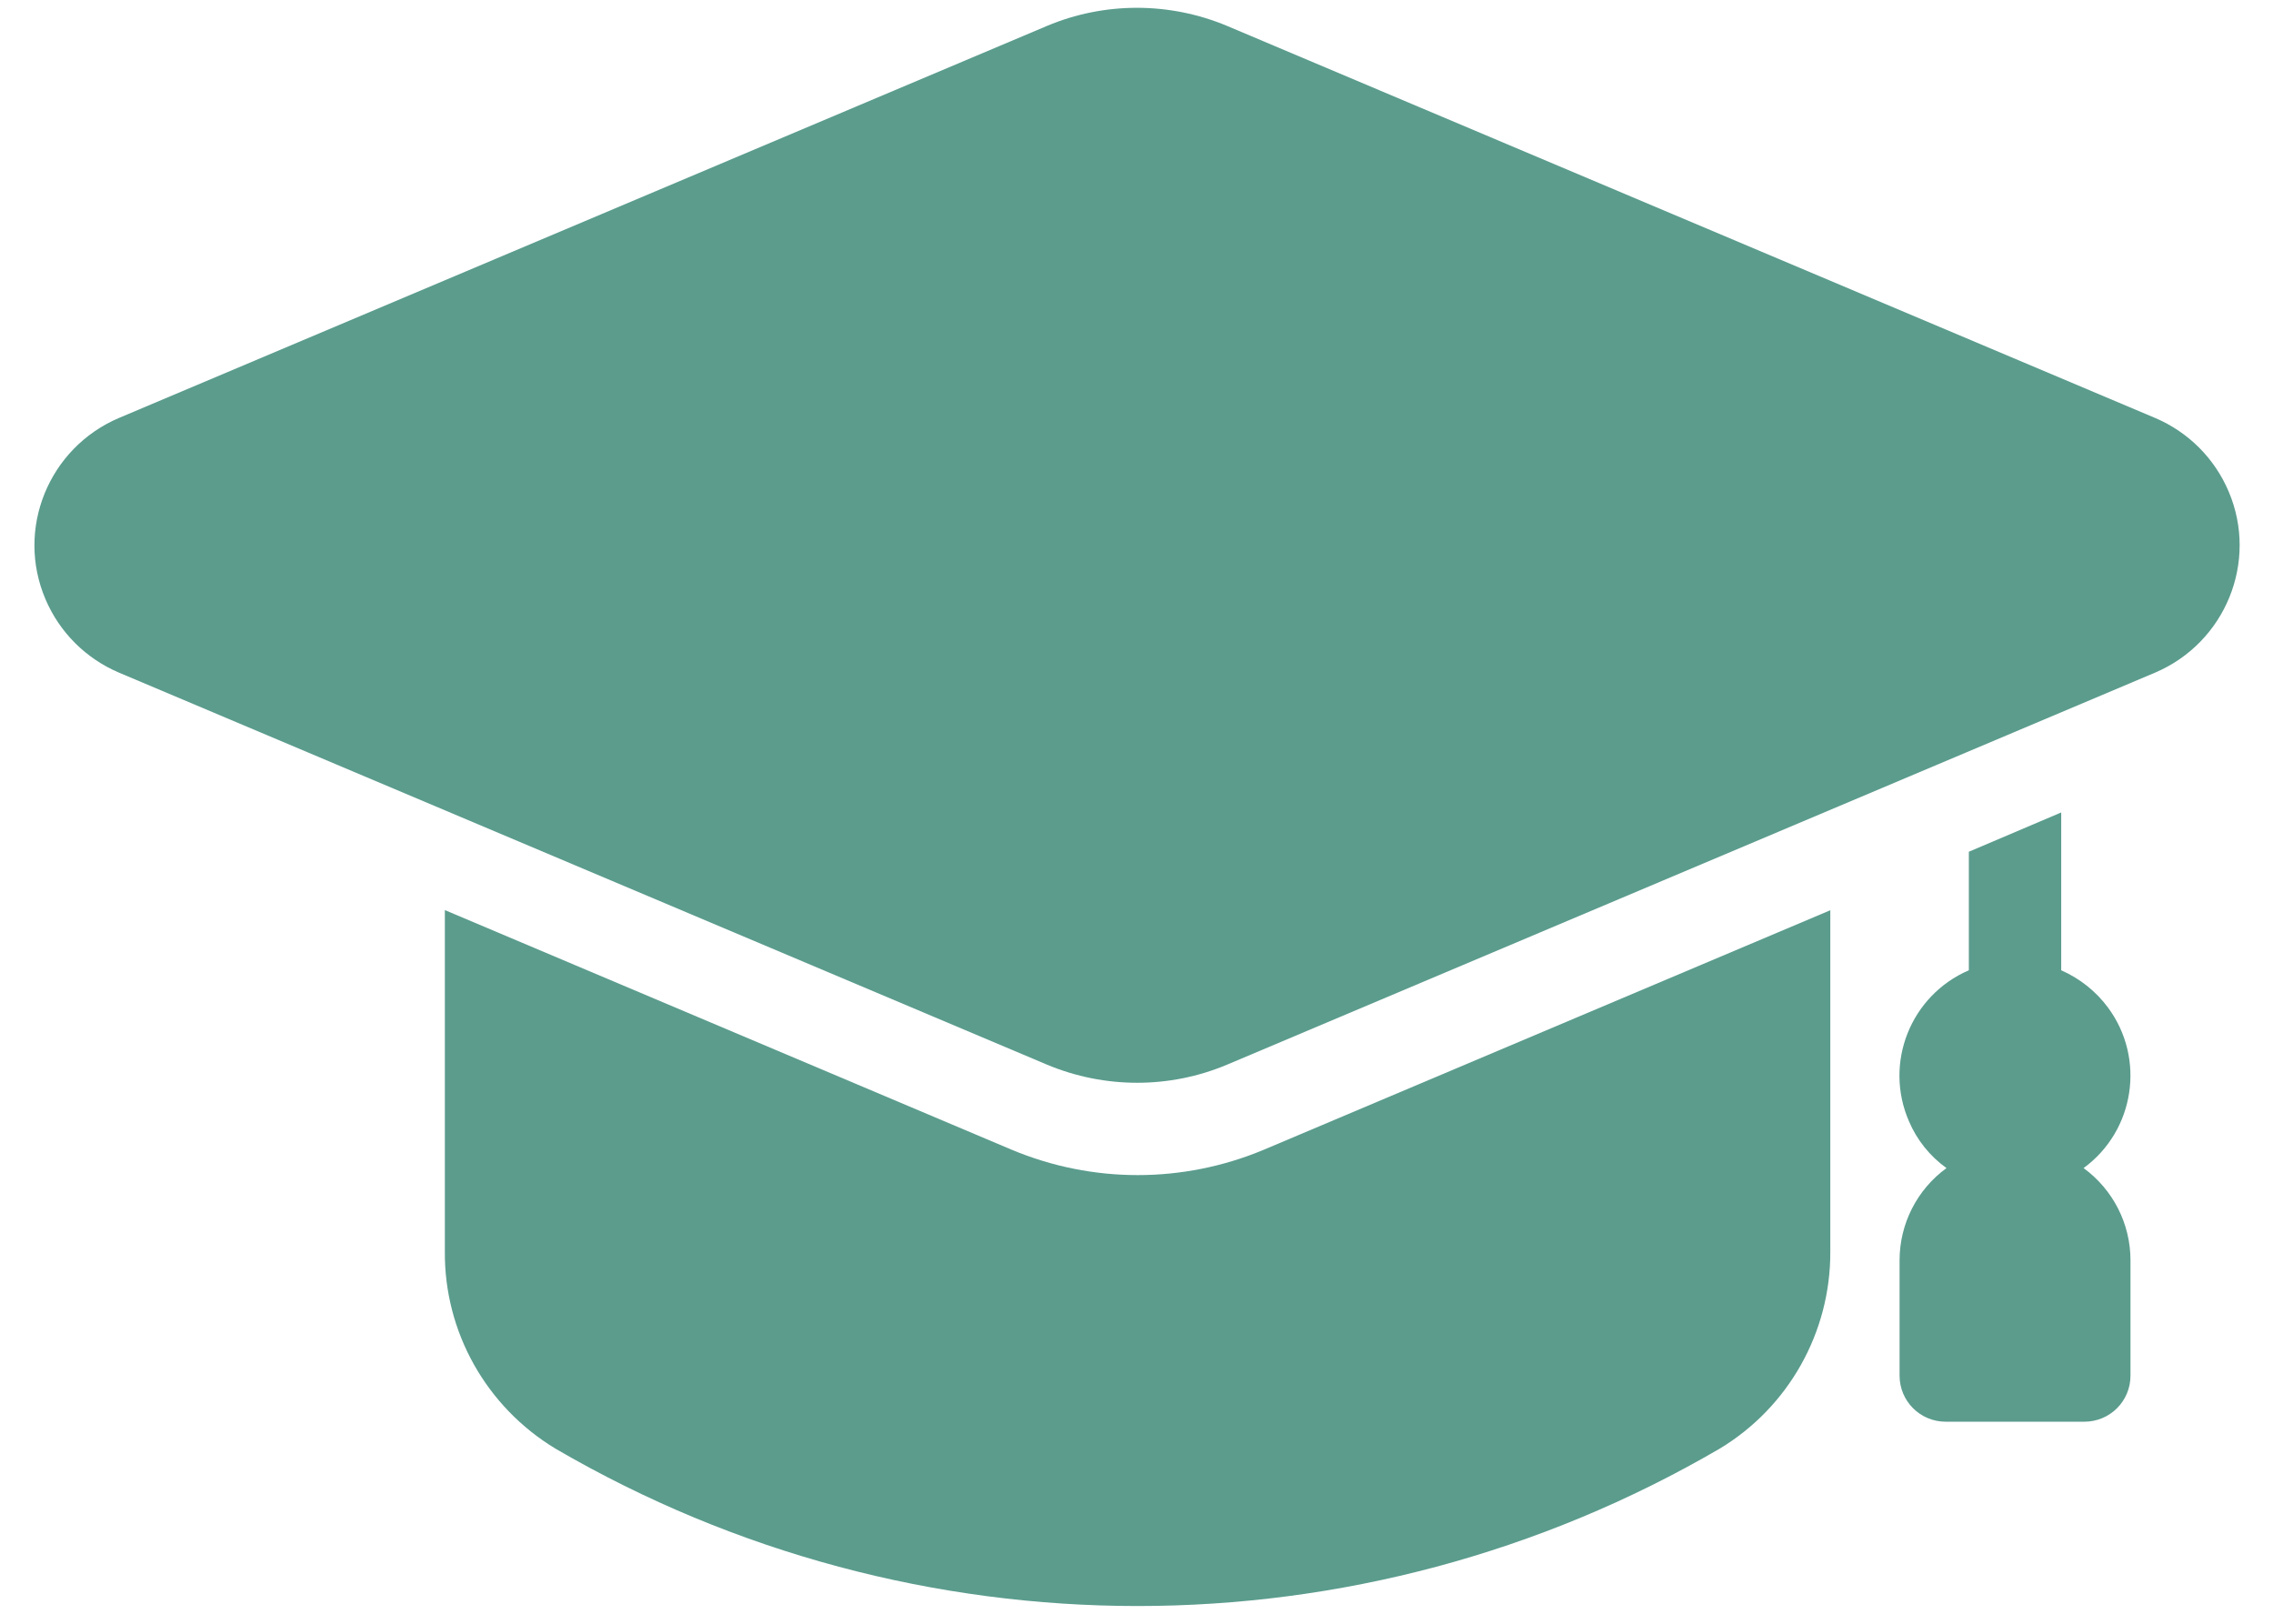
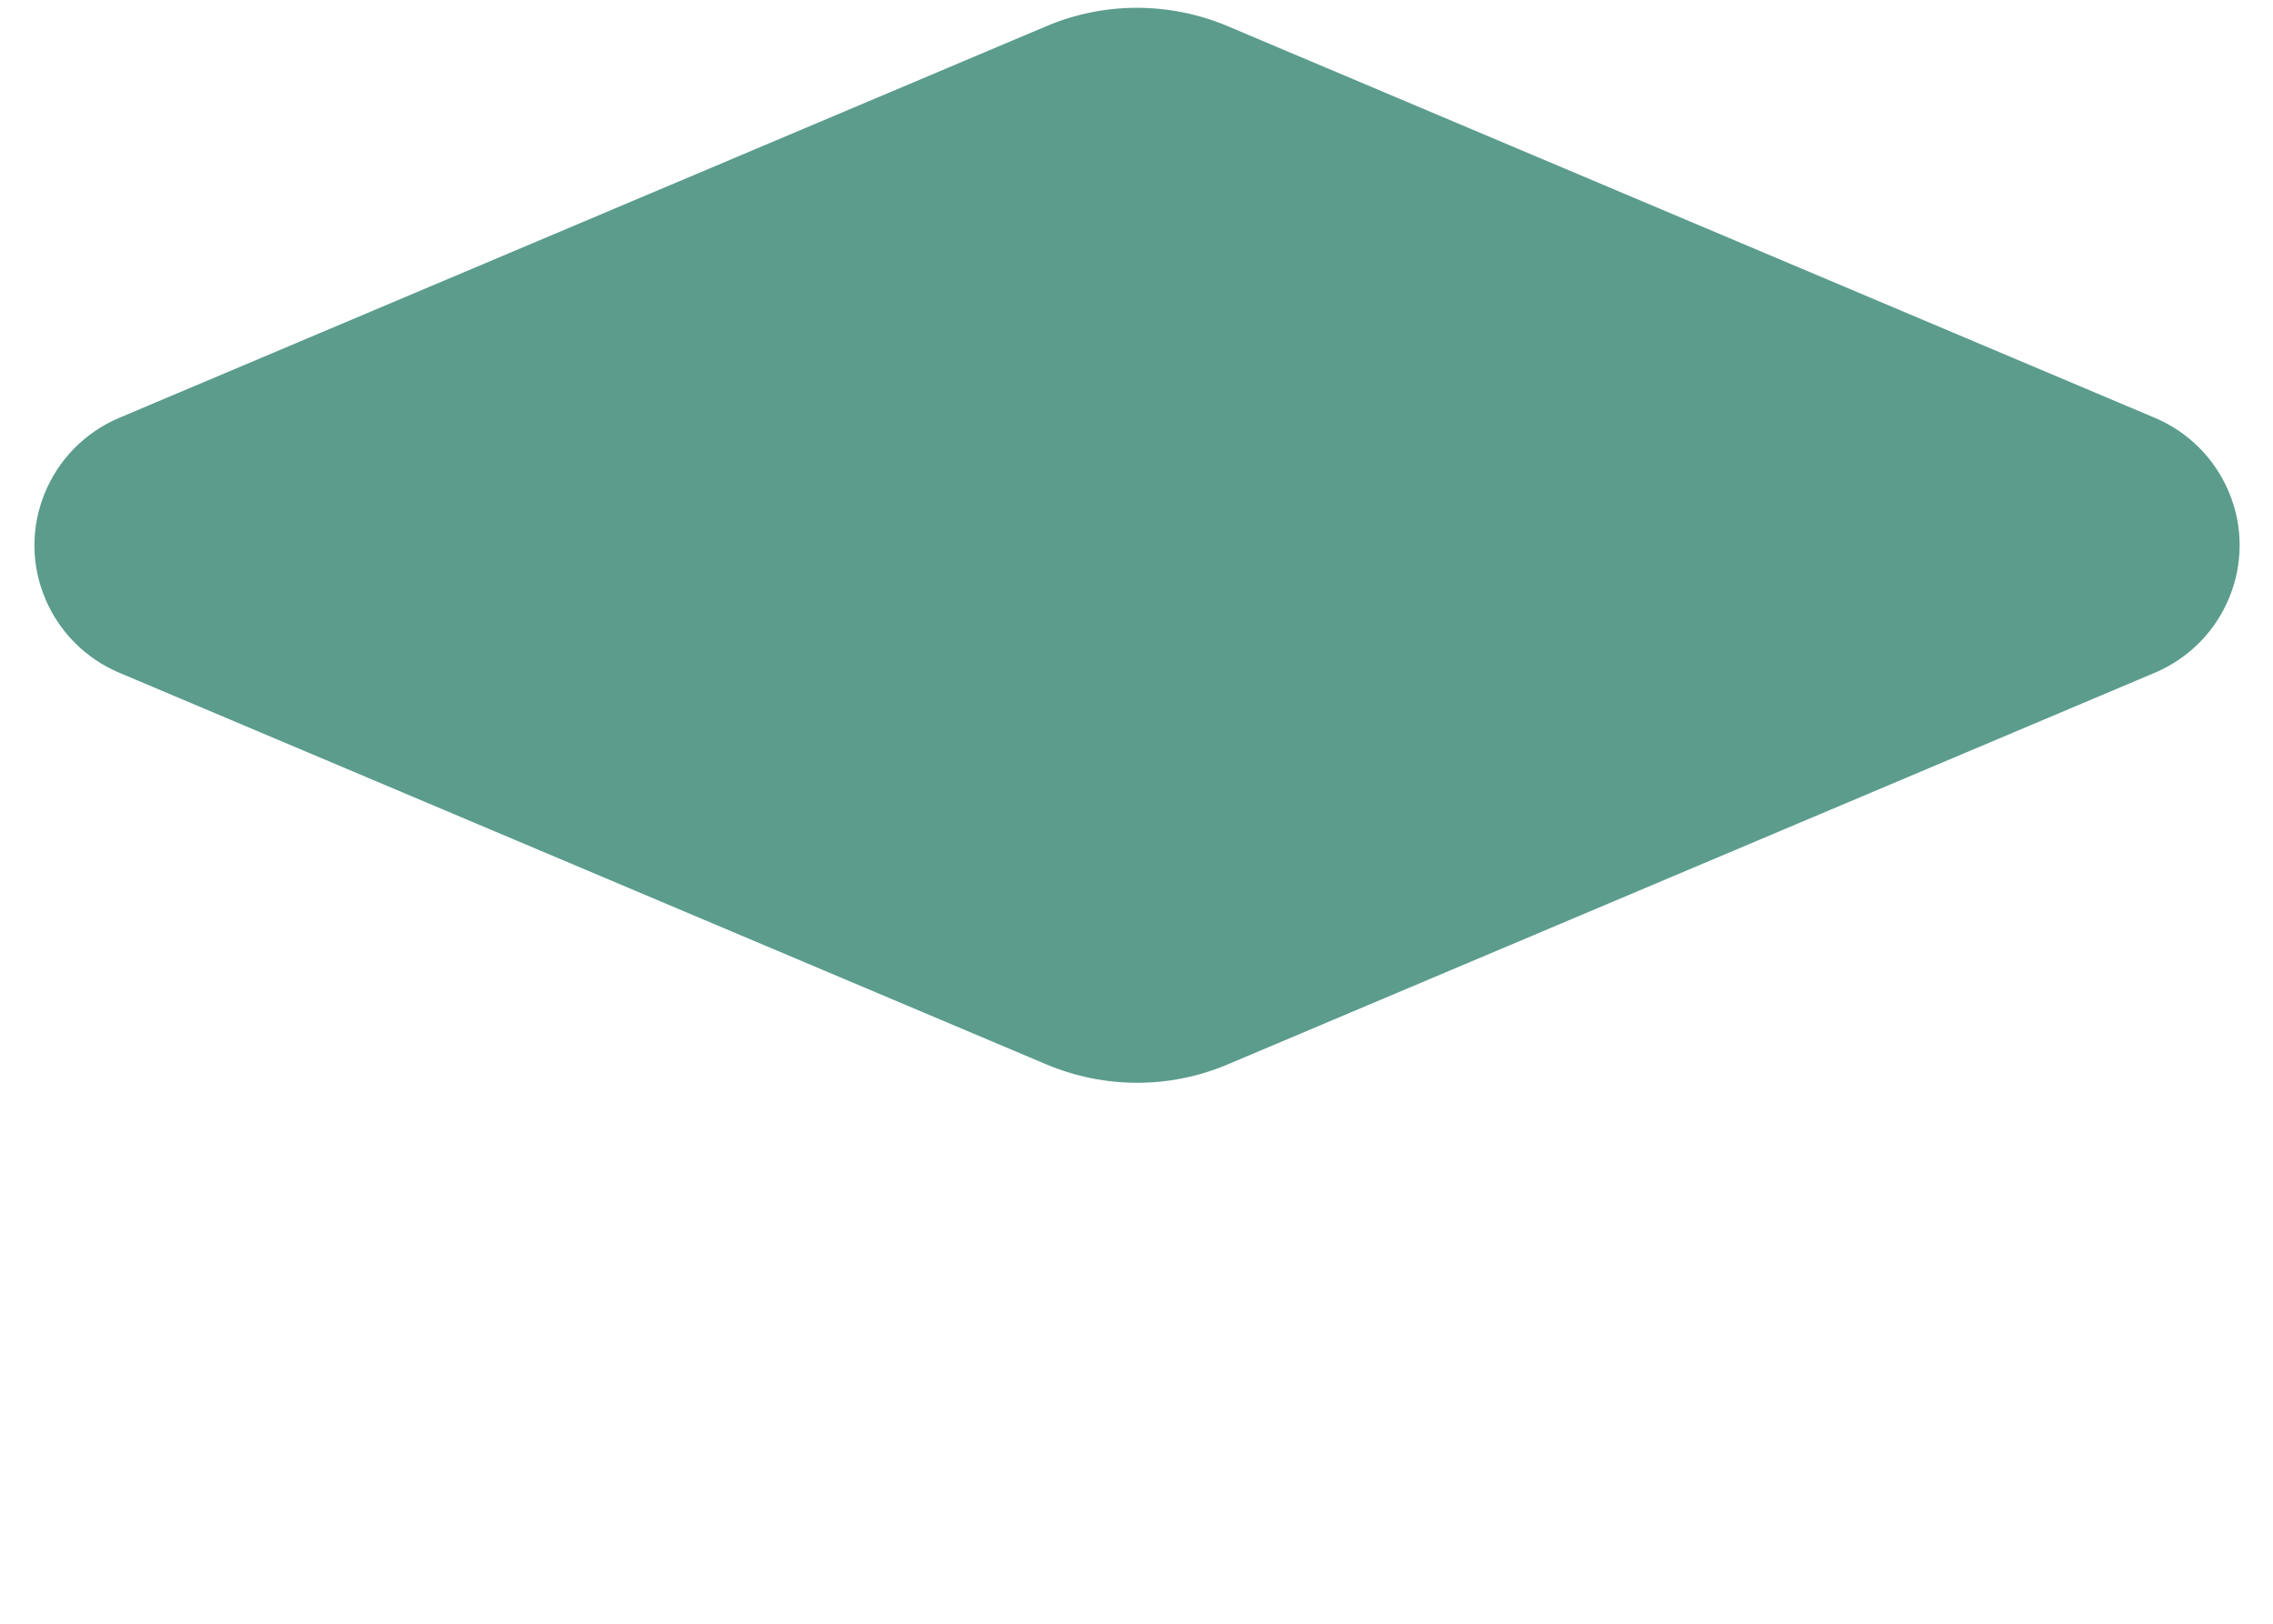
<svg xmlns="http://www.w3.org/2000/svg" width="63" height="45" viewBox="0 0 63 45" fill="none">
-   <path d="M57.75 32.372C59.17 31.333 59.47 29.336 58.43 27.928C58.1 27.479 57.65 27.119 57.13 26.89V22.516L54.57 23.605V26.89C52.95 27.589 52.21 29.466 52.91 31.074C53.13 31.593 53.49 32.042 53.95 32.372C53.13 32.971 52.65 33.919 52.65 34.928V38.123C52.65 38.832 53.22 39.401 53.93 39.401H57.77C58.48 39.401 59.05 38.832 59.05 38.123V34.928C59.05 33.919 58.57 32.971 57.75 32.372Z" fill="#5B9C8D" />
-   <path d="M50.73 25.232V34.688C50.74 36.925 49.57 39.002 47.66 40.15C37.69 45.962 25.37 45.962 15.4 40.15C13.48 38.992 12.31 36.915 12.33 34.678V25.222L28.04 31.863C30.28 32.801 32.79 32.801 35.03 31.863L50.74 25.222L50.73 25.232Z" fill="#5B9C8D" />
  <path d="M59.73 11.582L34.01 0.718C32.41 0.049 30.61 0.049 29.02 0.718L3.3 11.582C1.35 12.411 0.43 14.658 1.26 16.605C1.65 17.523 2.38 18.252 3.3 18.642L29.02 29.506C30.62 30.175 32.42 30.175 34.01 29.506L59.73 18.642C61.68 17.813 62.6 15.566 61.77 13.619C61.38 12.7 60.65 11.972 59.73 11.582Z" fill="#5B9C8D" />
</svg>